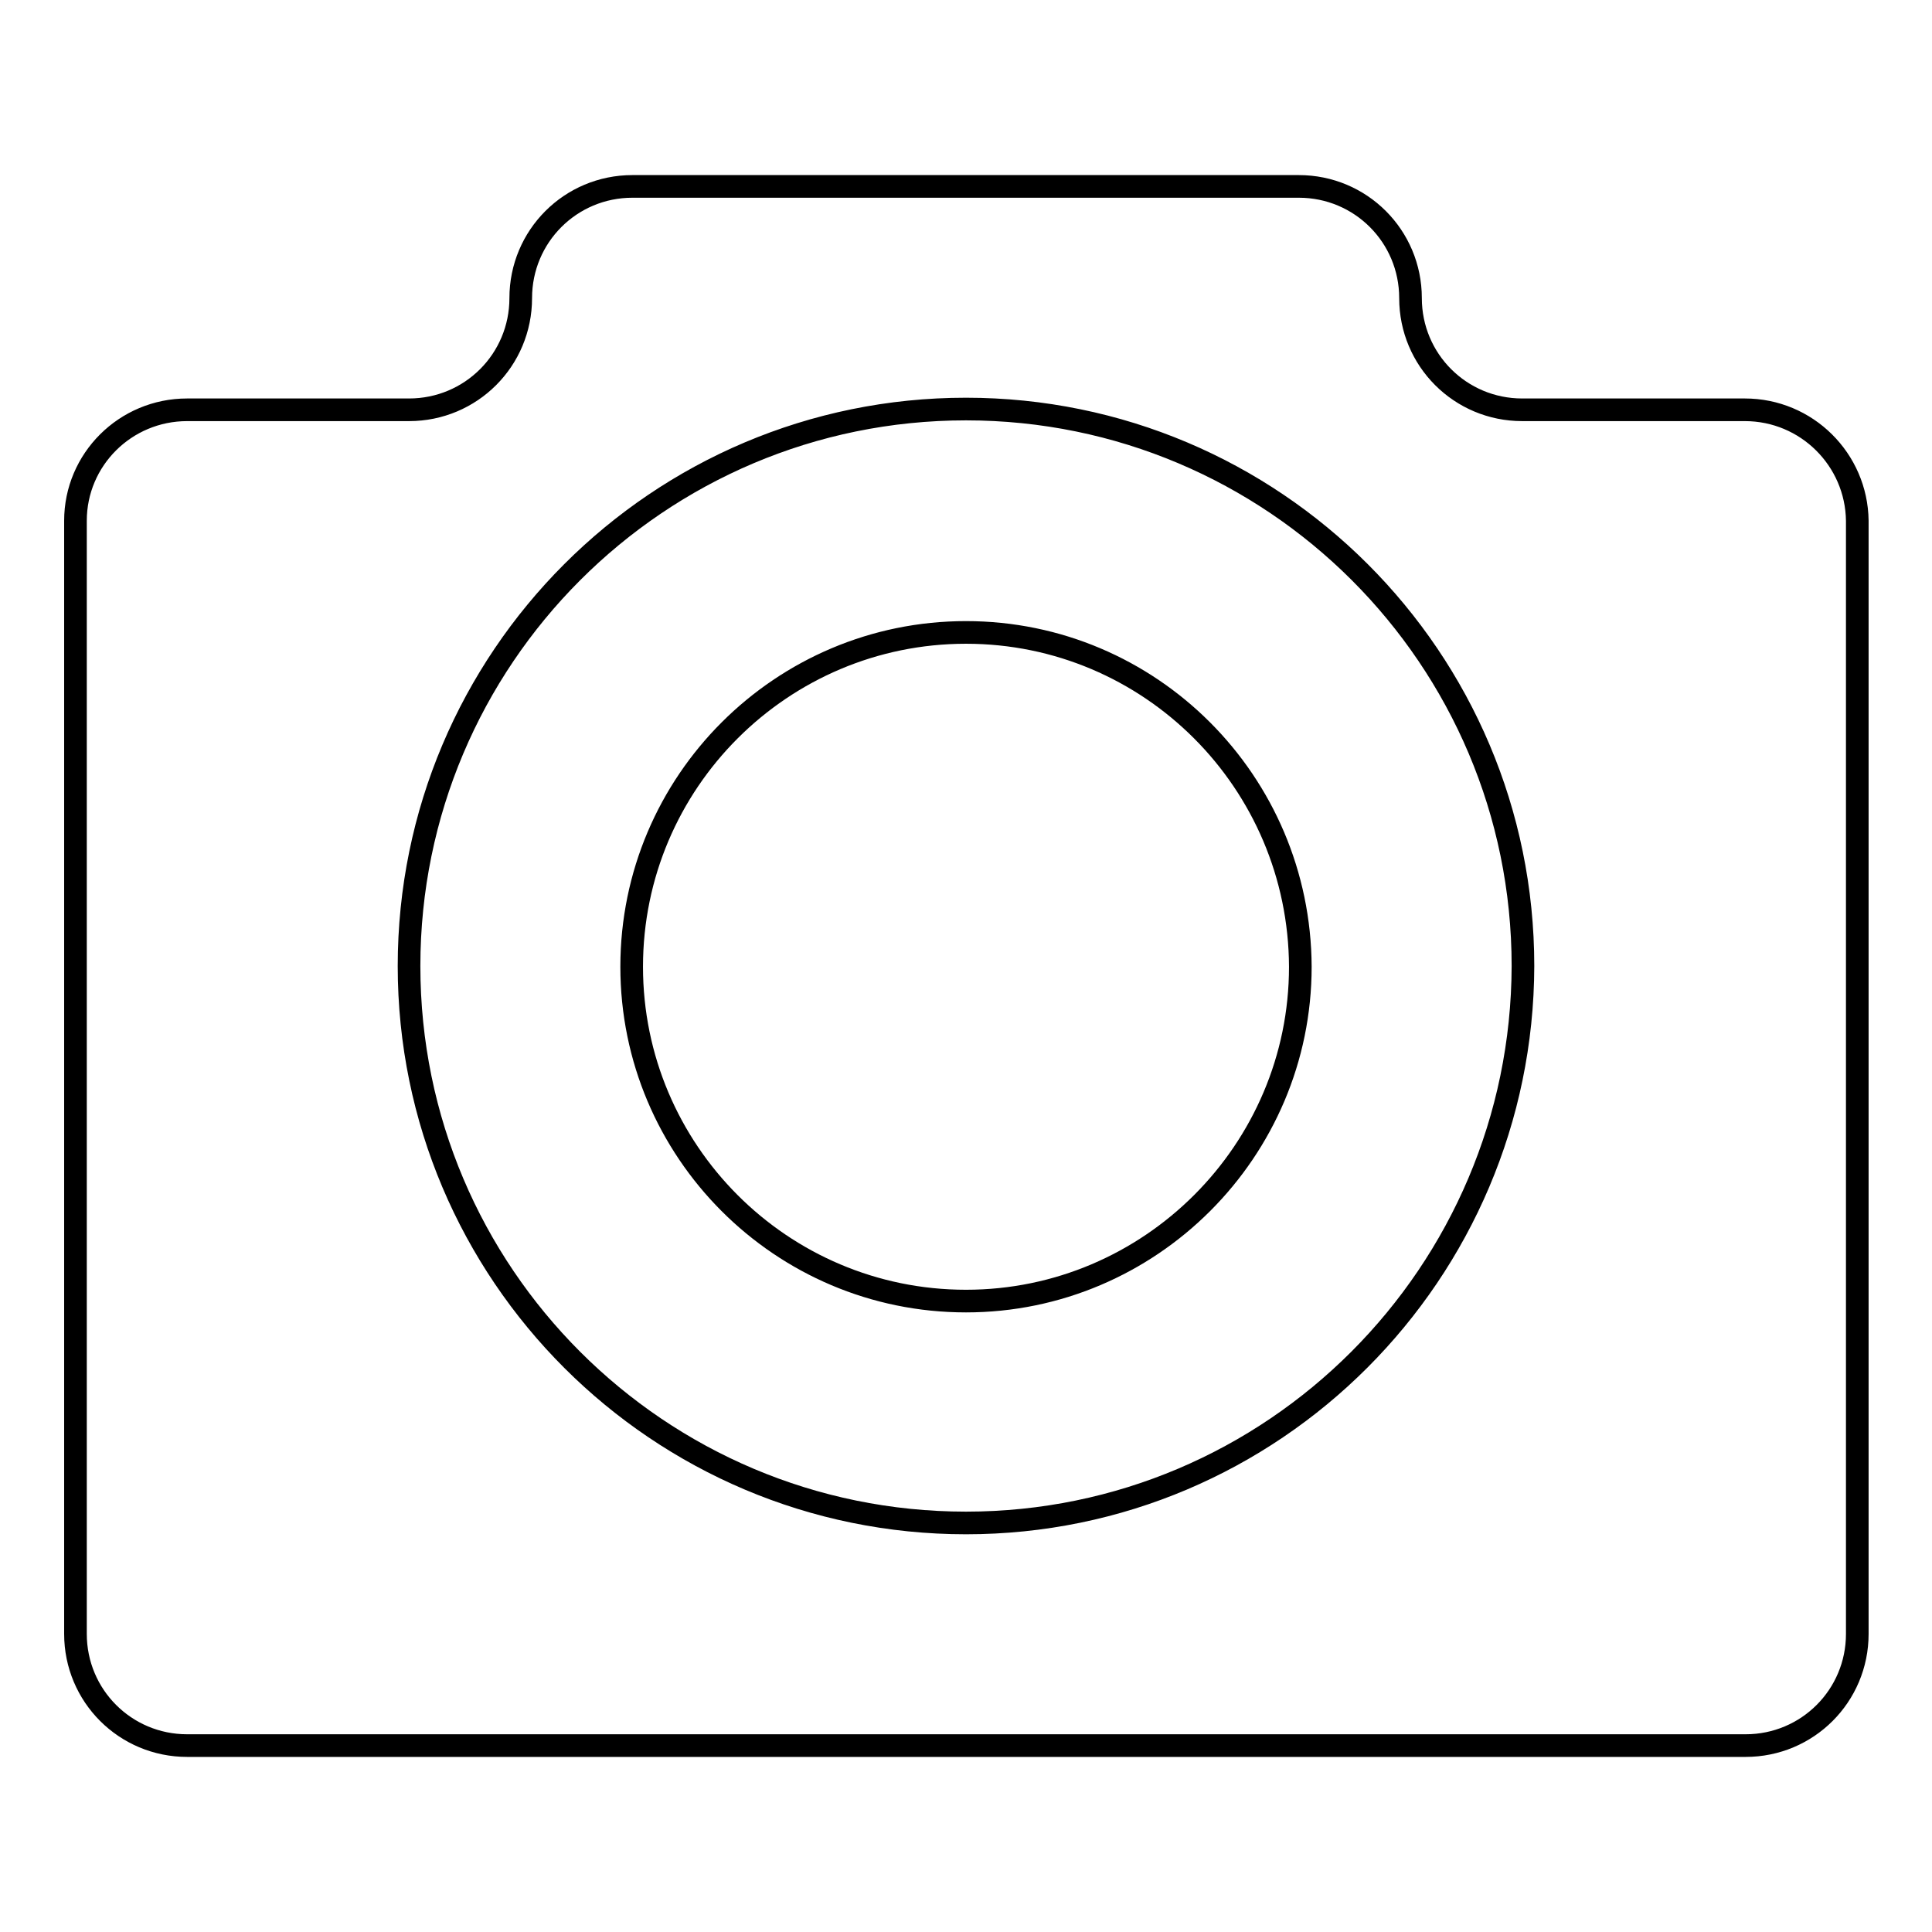
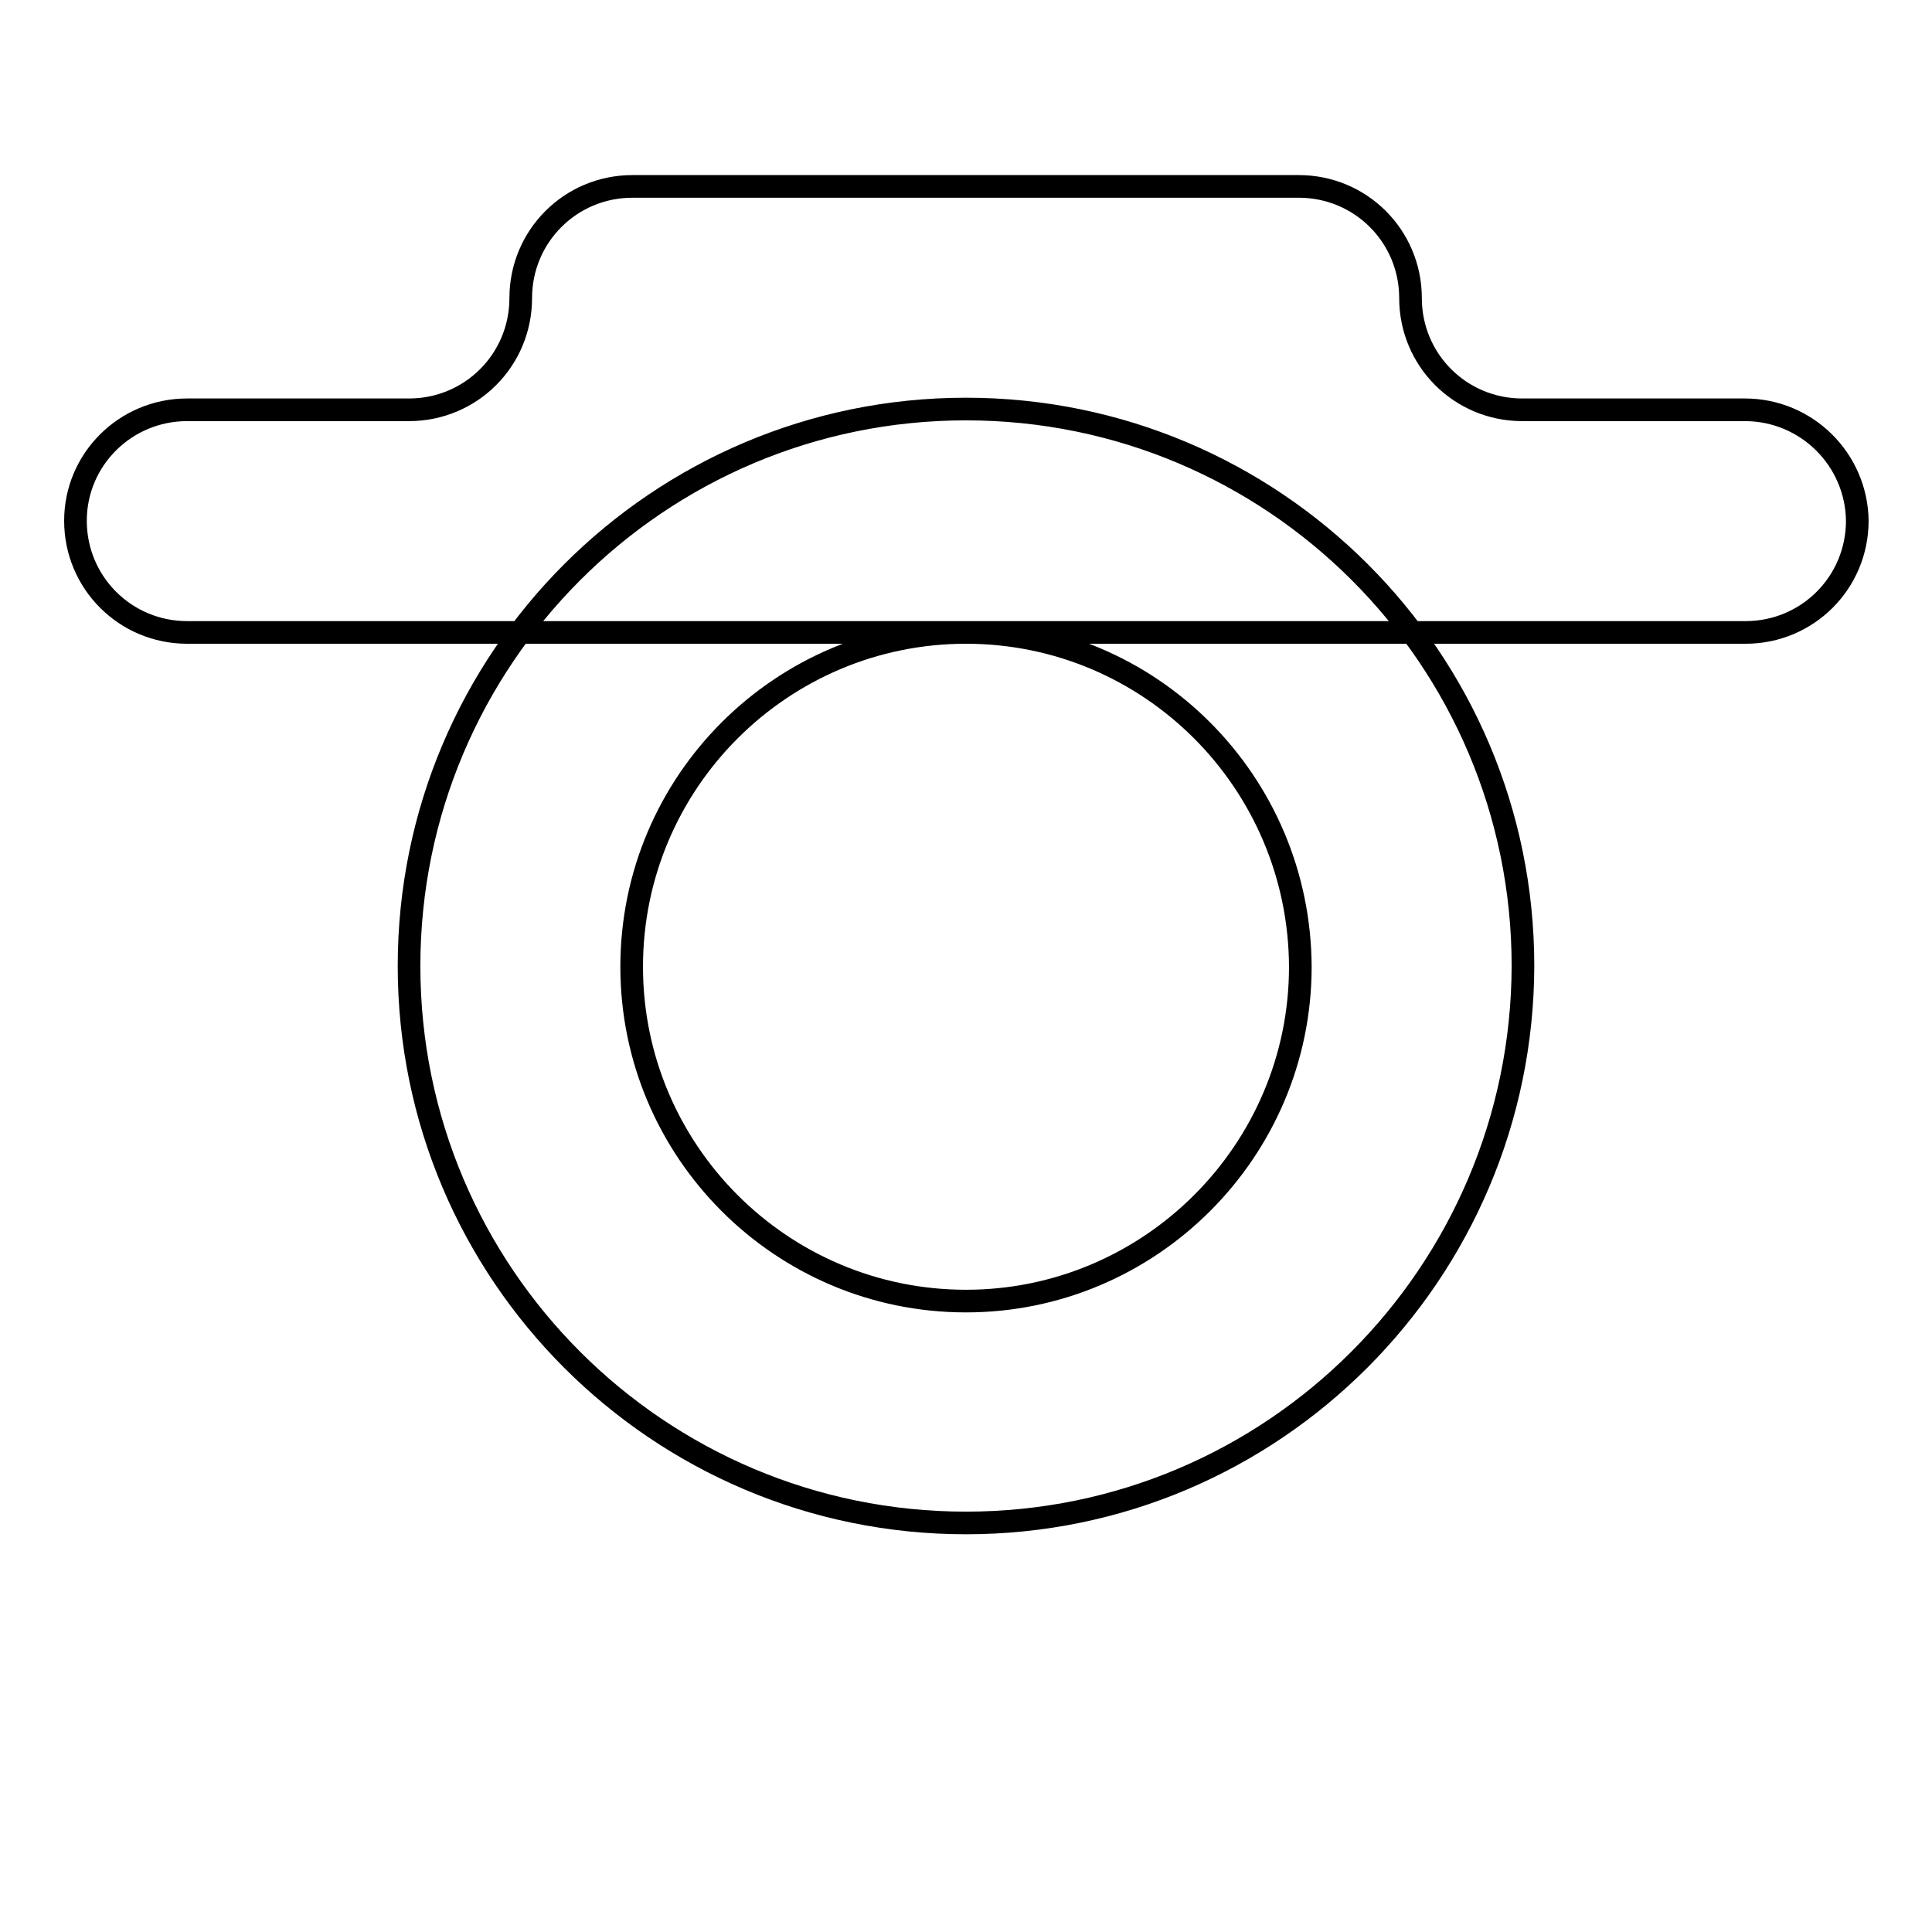
<svg xmlns="http://www.w3.org/2000/svg" version="1.1" x="0px" y="0px" viewBox="0 0 256 256" enable-background="new 0 0 256 256" xml:space="preserve">
  <g>
    <g>
-       <path stroke-width="3" fill-opacity="0" stroke="#000000" d="M231.2,54.3h-29.5c-8.2,0-14.8-6.6-14.8-14.8c0-8.2-6.6-14.8-14.8-14.8H83.8c-8.2,0-14.8,6.6-14.8,14.8c0,8.2-6.6,14.8-14.8,14.8H24.8C16.6,54.3,10,60.9,10,69v147.5c0,8.2,6.6,14.8,14.8,14.8h206.5c8.2,0,14.8-6.6,14.8-14.8V69C246,60.9,239.4,54.3,231.2,54.3z M128,201.8c-40.7,0-73.8-33-73.8-73.8c0-40.7,33-73.8,73.8-73.8c40.7,0,73.8,33,73.8,73.8C201.7,168.7,168.7,201.8,128,201.8z M128,83.8c-24.4,0-44.3,19.8-44.3,44.3c0,24.4,19.8,44.3,44.3,44.3c24.4,0,44.3-19.9,44.3-44.3C172.2,103.6,152.4,83.8,128,83.8z" />
+       <path stroke-width="3" fill-opacity="0" stroke="#000000" d="M231.2,54.3h-29.5c-8.2,0-14.8-6.6-14.8-14.8c0-8.2-6.6-14.8-14.8-14.8H83.8c-8.2,0-14.8,6.6-14.8,14.8c0,8.2-6.6,14.8-14.8,14.8H24.8C16.6,54.3,10,60.9,10,69c0,8.2,6.6,14.8,14.8,14.8h206.5c8.2,0,14.8-6.6,14.8-14.8V69C246,60.9,239.4,54.3,231.2,54.3z M128,201.8c-40.7,0-73.8-33-73.8-73.8c0-40.7,33-73.8,73.8-73.8c40.7,0,73.8,33,73.8,73.8C201.7,168.7,168.7,201.8,128,201.8z M128,83.8c-24.4,0-44.3,19.8-44.3,44.3c0,24.4,19.8,44.3,44.3,44.3c24.4,0,44.3-19.9,44.3-44.3C172.2,103.6,152.4,83.8,128,83.8z" />
    </g>
  </g>
</svg>